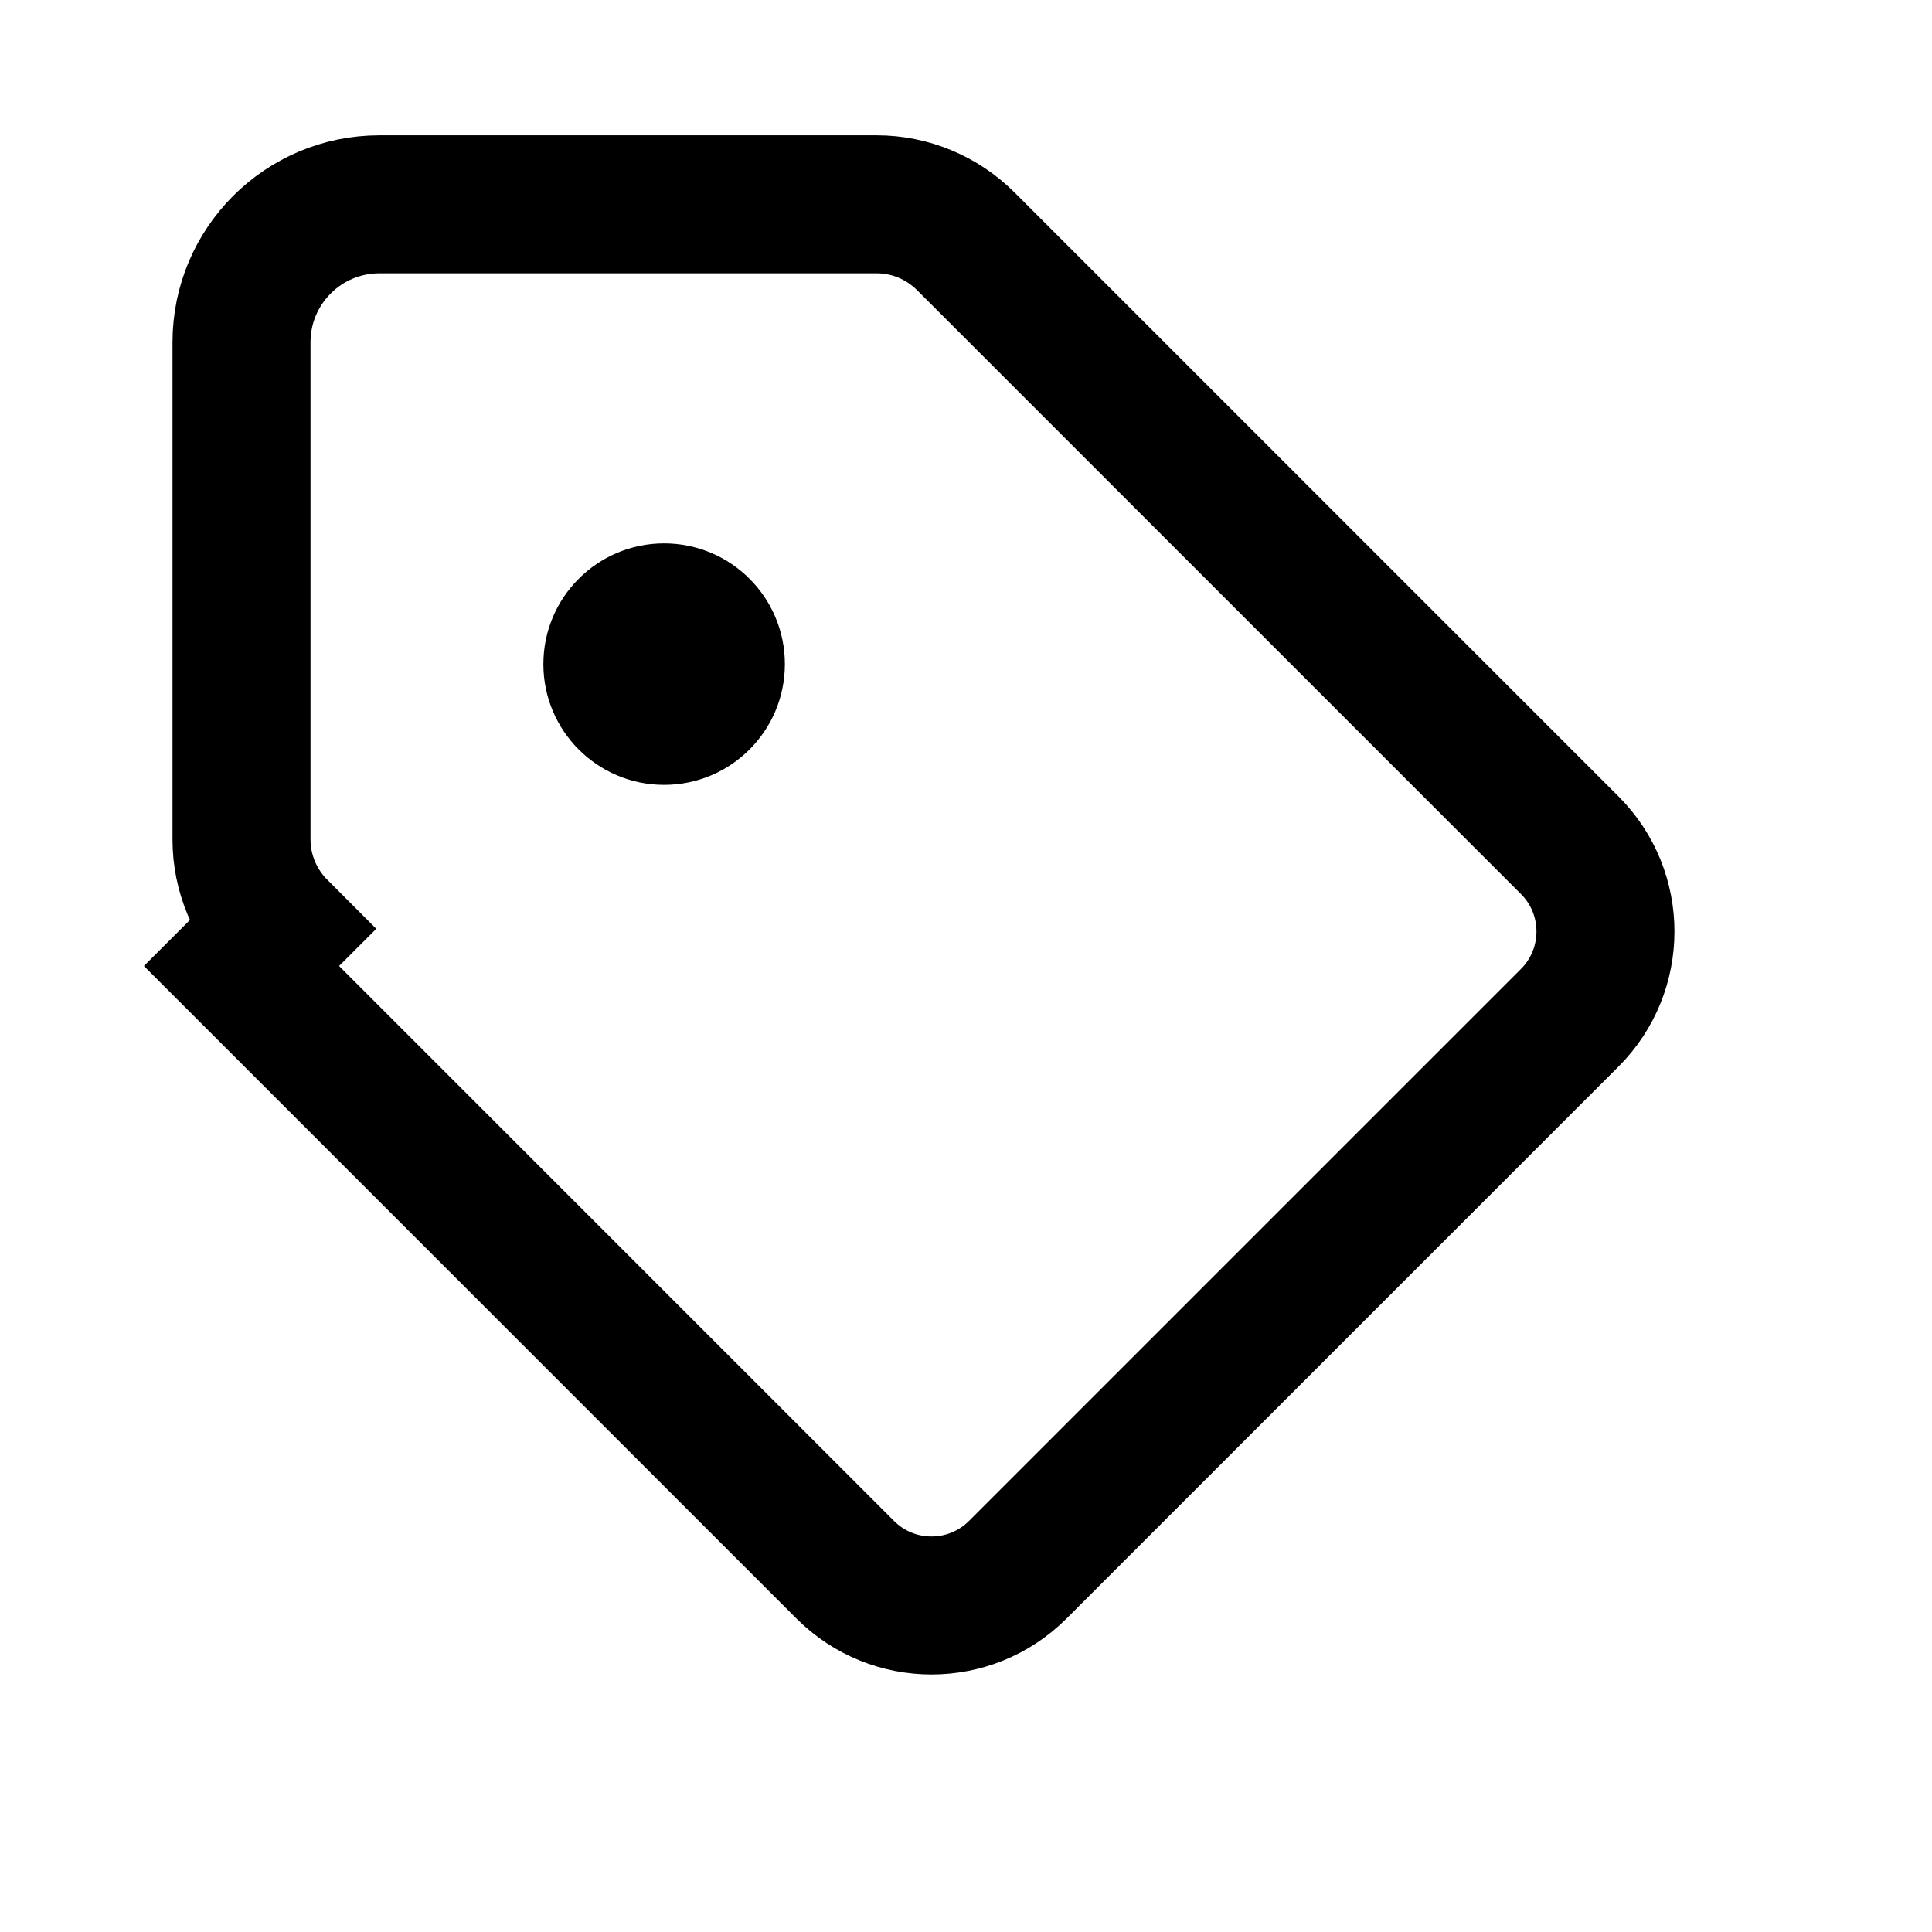
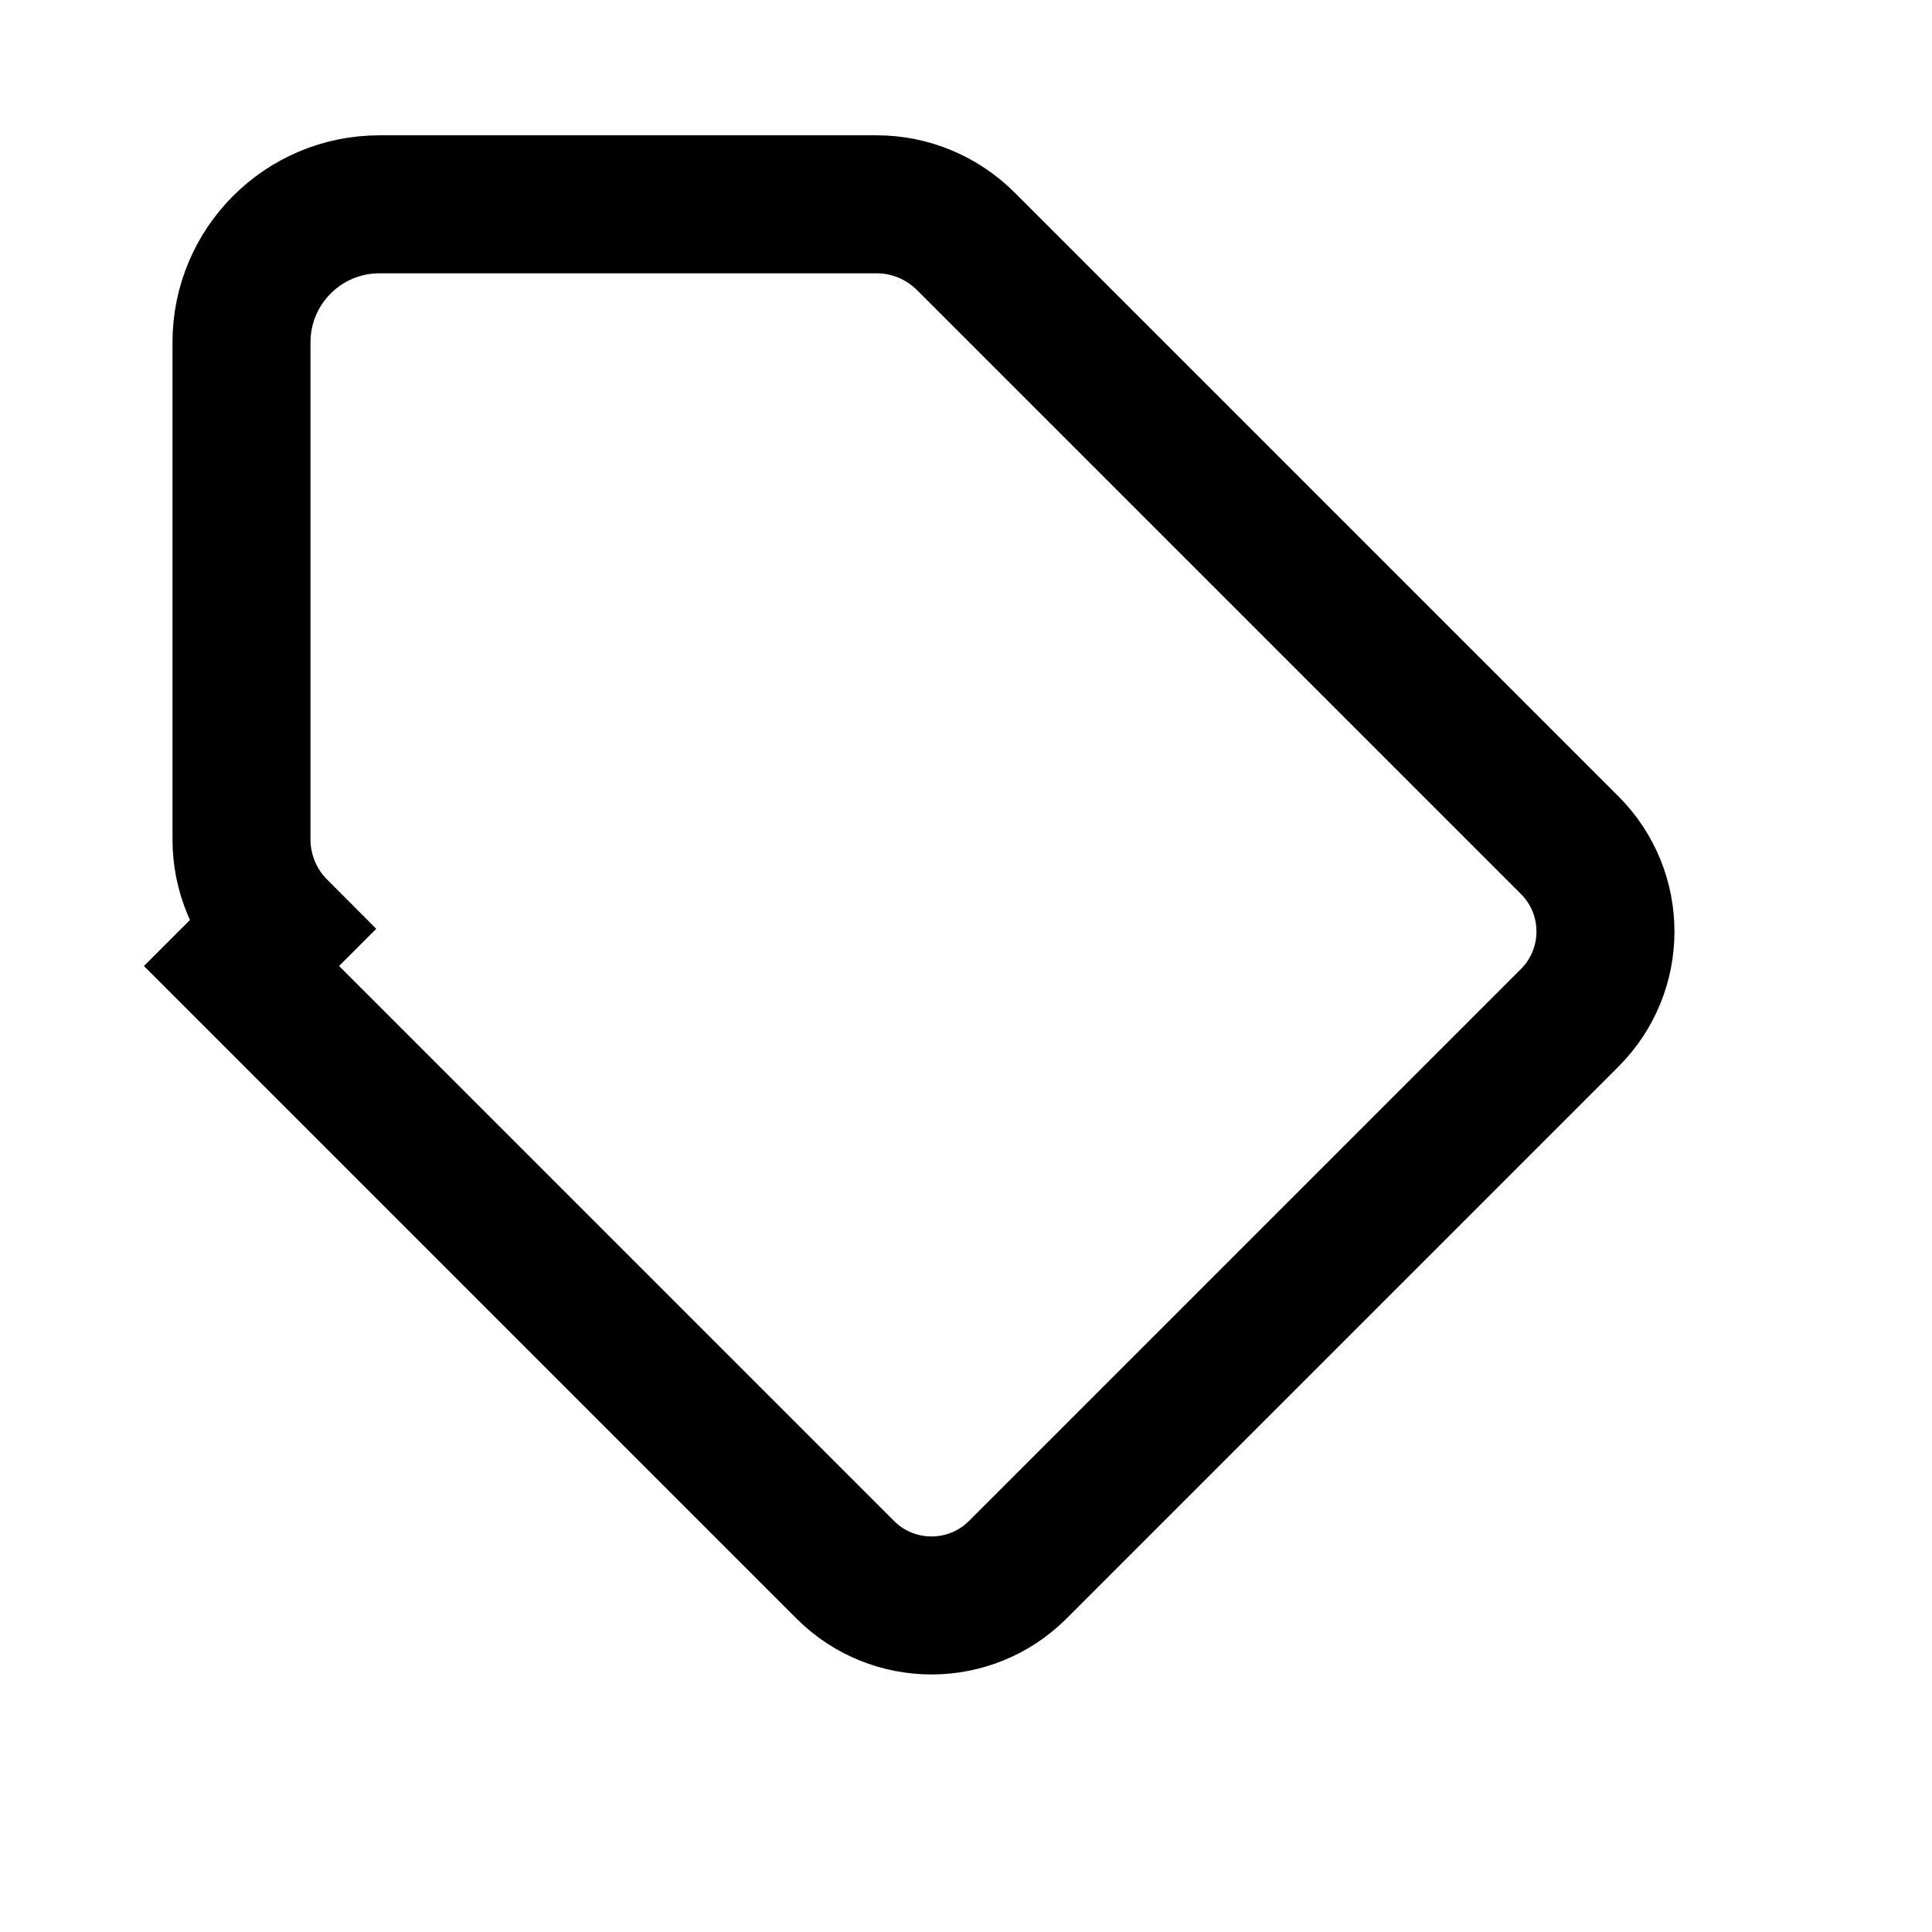
<svg xmlns="http://www.w3.org/2000/svg" width="28" height="28" viewBox="0 0 28 28" fill="none">
  <path d="M3.5 14L12.25 22.75C12.94 23.44 14.06 23.44 14.75 22.75L22.75 14.75C23.44 14.06 23.44 12.94 22.75 12.25L14 3.5C13.655 3.155 13.191 2.961 12.707 2.961H5.5C4.395 2.961 3.5 3.856 3.5 4.961V12.168C3.5 12.651 3.694 13.116 4.039 13.461L3.5 14Z" stroke="currentColor" stroke-width="2" />
-   <circle cx="9.625" cy="9.625" r="1.75" fill="currentColor" />
</svg>